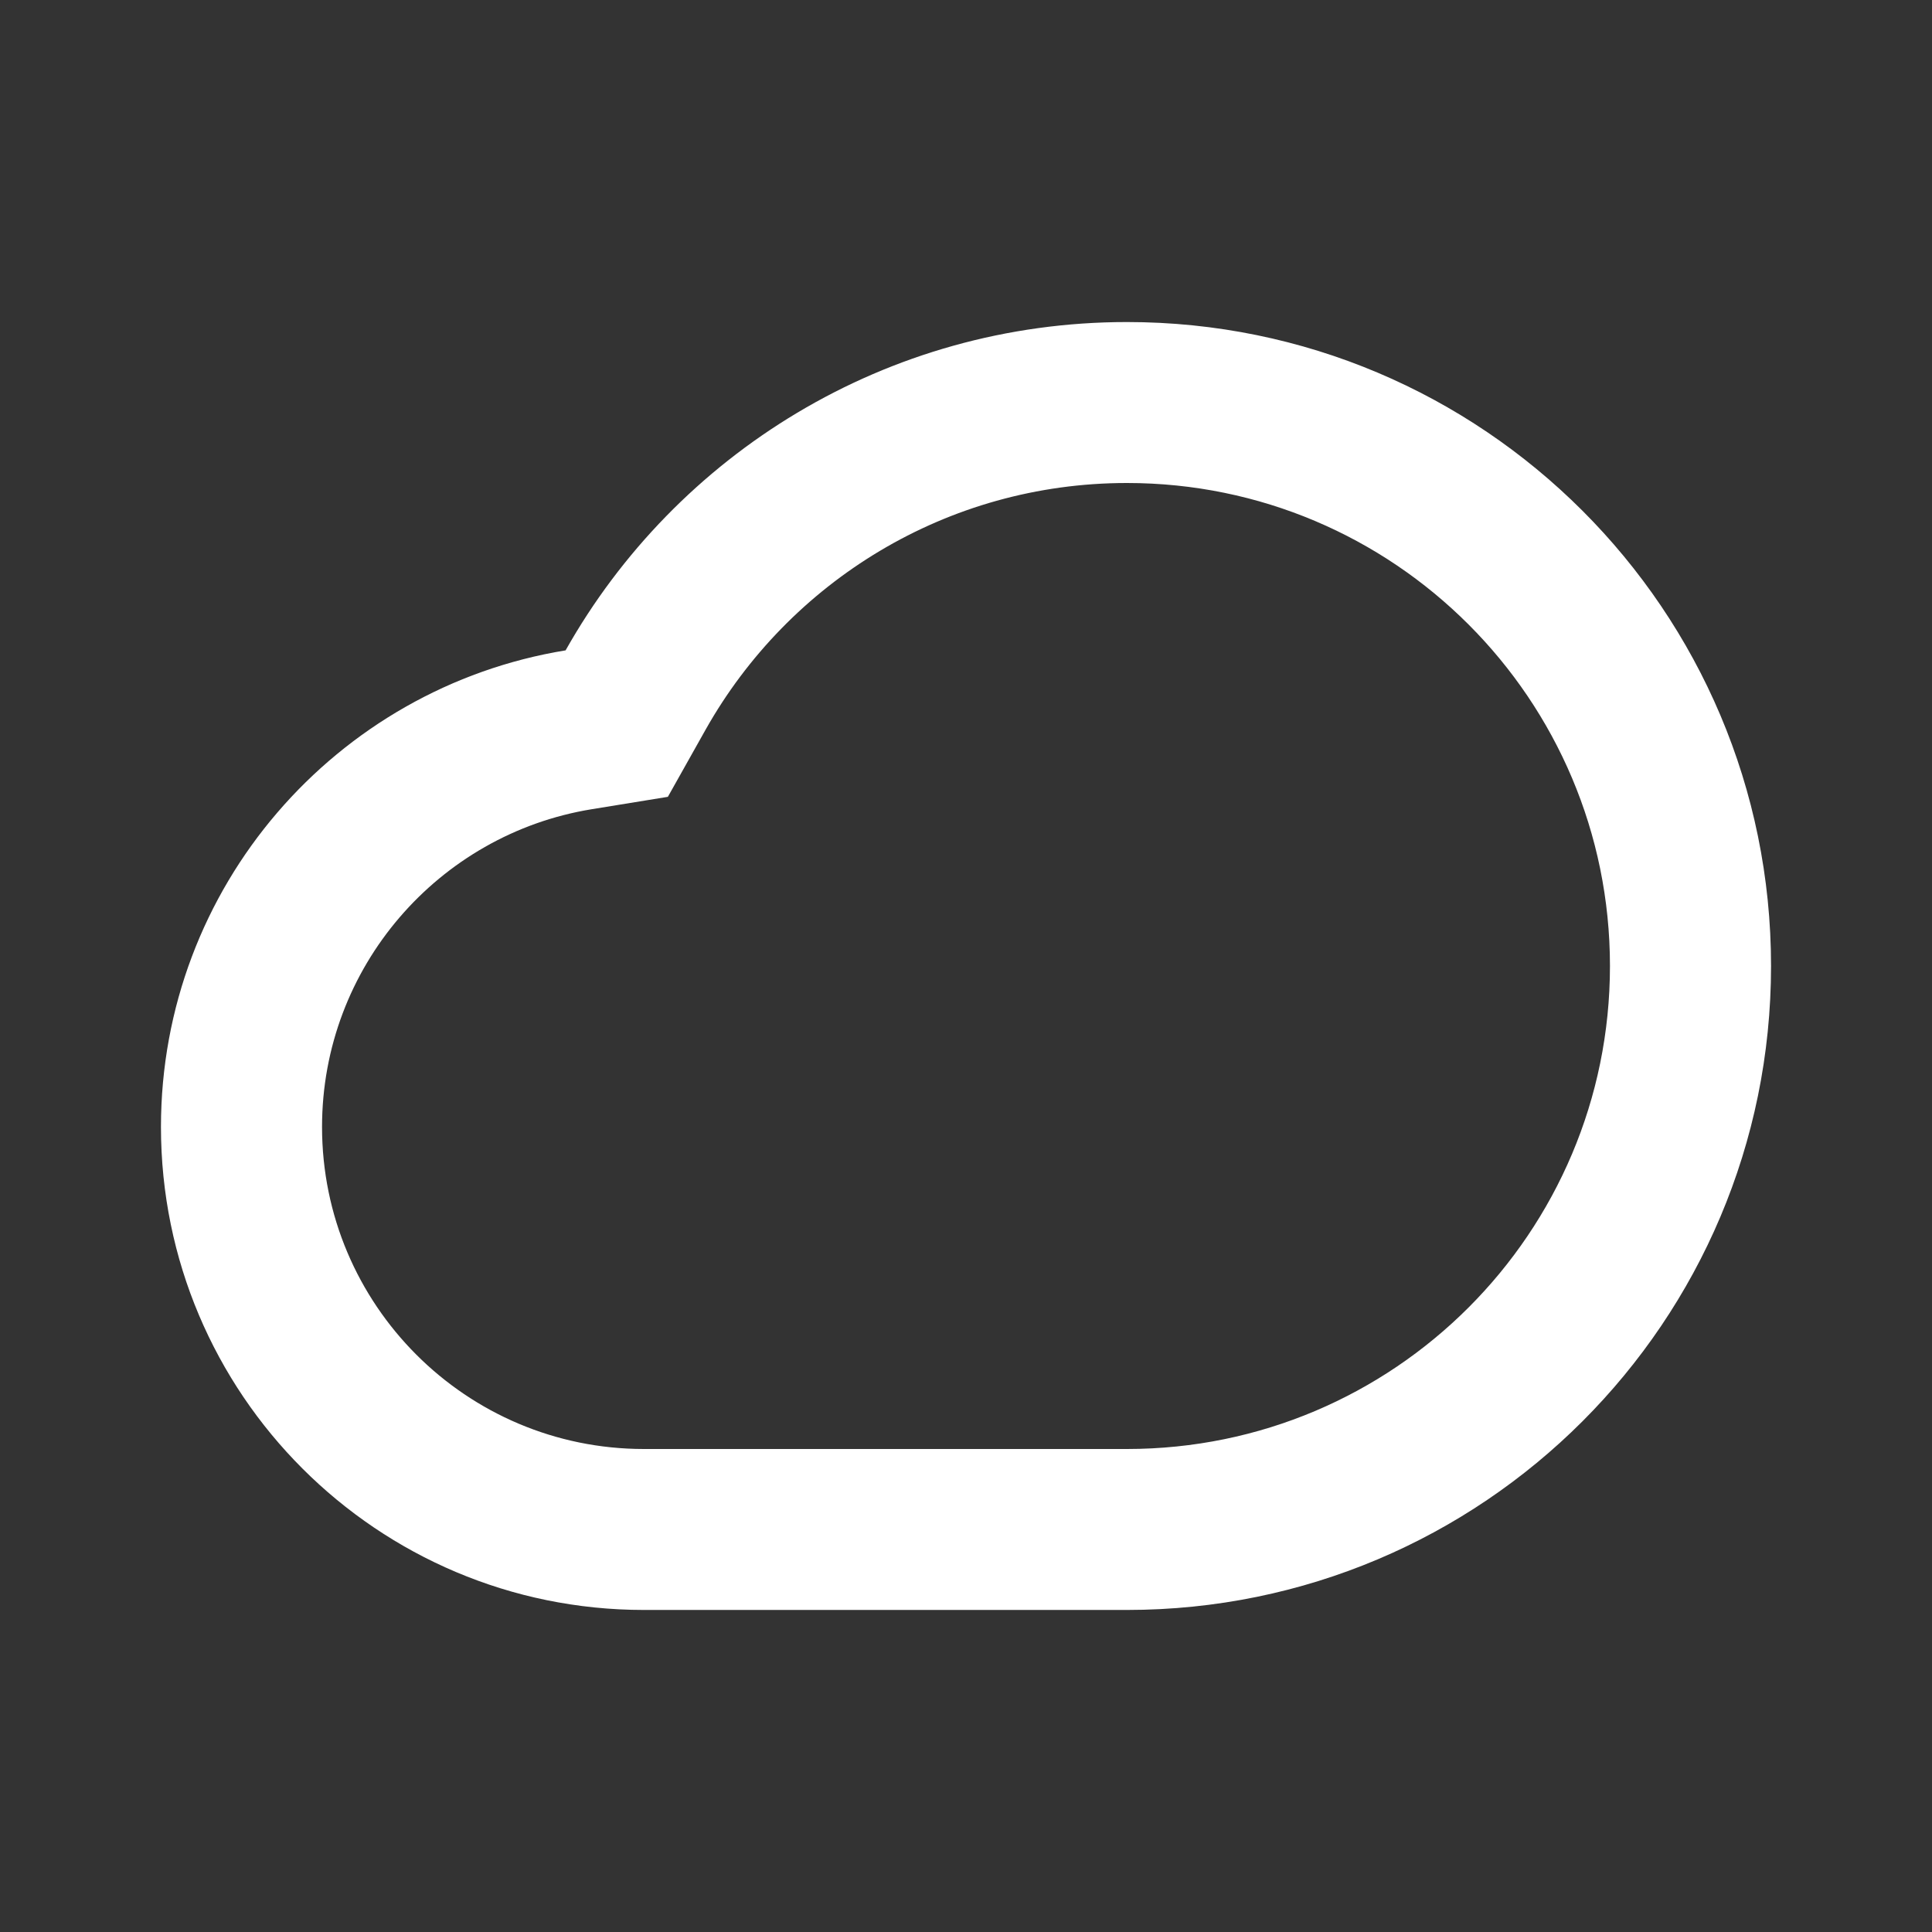
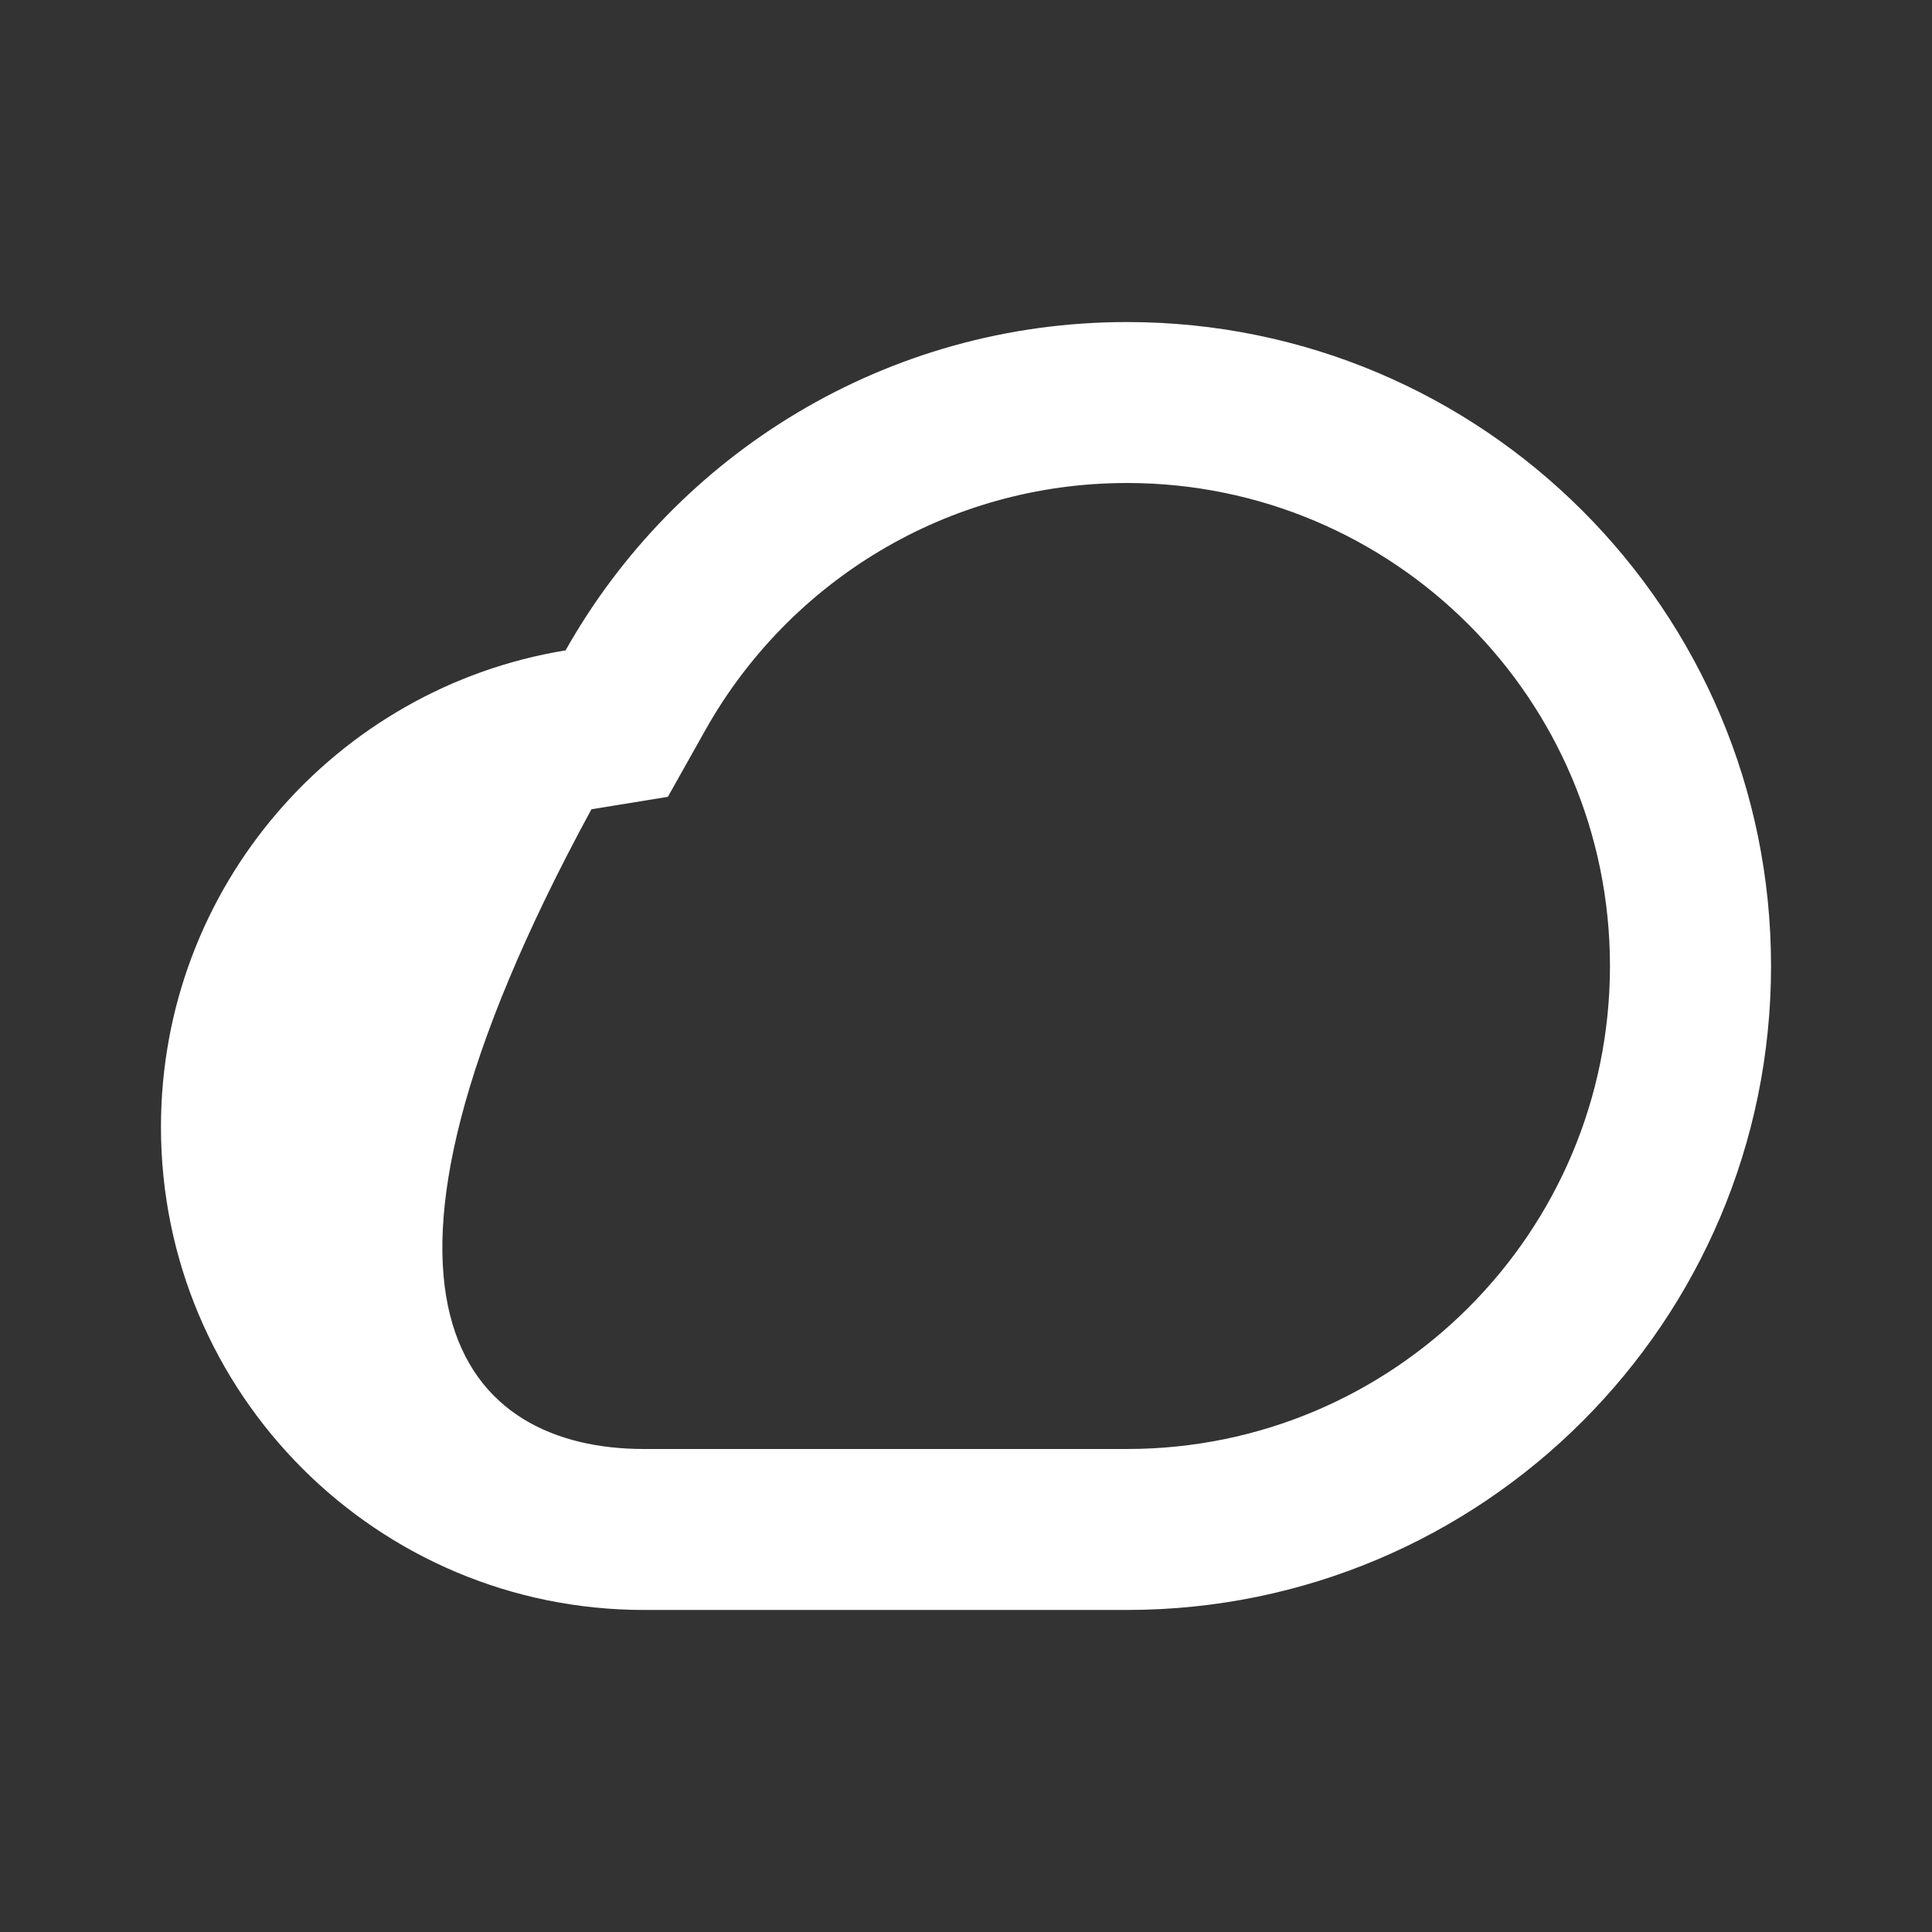
<svg xmlns="http://www.w3.org/2000/svg" width="16" height="16" viewBox="0 0 16 16" fill="none">
  <rect x="0" y="0" width="16" height="16" fill="#333333" stroke="none" />
-   <path fill-rule="evenodd" clip-rule="evenodd" d="M5.531 6.599L4.898 6.702C3.633 6.909 2.667 8.009 2.667 9.333C2.667 10.806 3.861 12 5.333 12H9.333C11.543 12 13.333 10.209 13.333 8C13.333 5.791 11.543 4 9.333 4C7.838 4 6.533 4.82 5.845 6.04L5.531 6.599ZM4.684 5.386C2.783 5.696 1.333 7.346 1.333 9.333C1.333 11.543 3.124 13.333 5.333 13.333H9.333C12.279 13.333 14.667 10.946 14.667 8C14.667 5.055 12.279 2.667 9.333 2.667C7.338 2.667 5.598 3.763 4.684 5.386Z" fill="white" />
+   <path fill-rule="evenodd" clip-rule="evenodd" d="M5.531 6.599L4.898 6.702C2.667 10.806 3.861 12 5.333 12H9.333C11.543 12 13.333 10.209 13.333 8C13.333 5.791 11.543 4 9.333 4C7.838 4 6.533 4.82 5.845 6.04L5.531 6.599ZM4.684 5.386C2.783 5.696 1.333 7.346 1.333 9.333C1.333 11.543 3.124 13.333 5.333 13.333H9.333C12.279 13.333 14.667 10.946 14.667 8C14.667 5.055 12.279 2.667 9.333 2.667C7.338 2.667 5.598 3.763 4.684 5.386Z" fill="white" />
</svg>